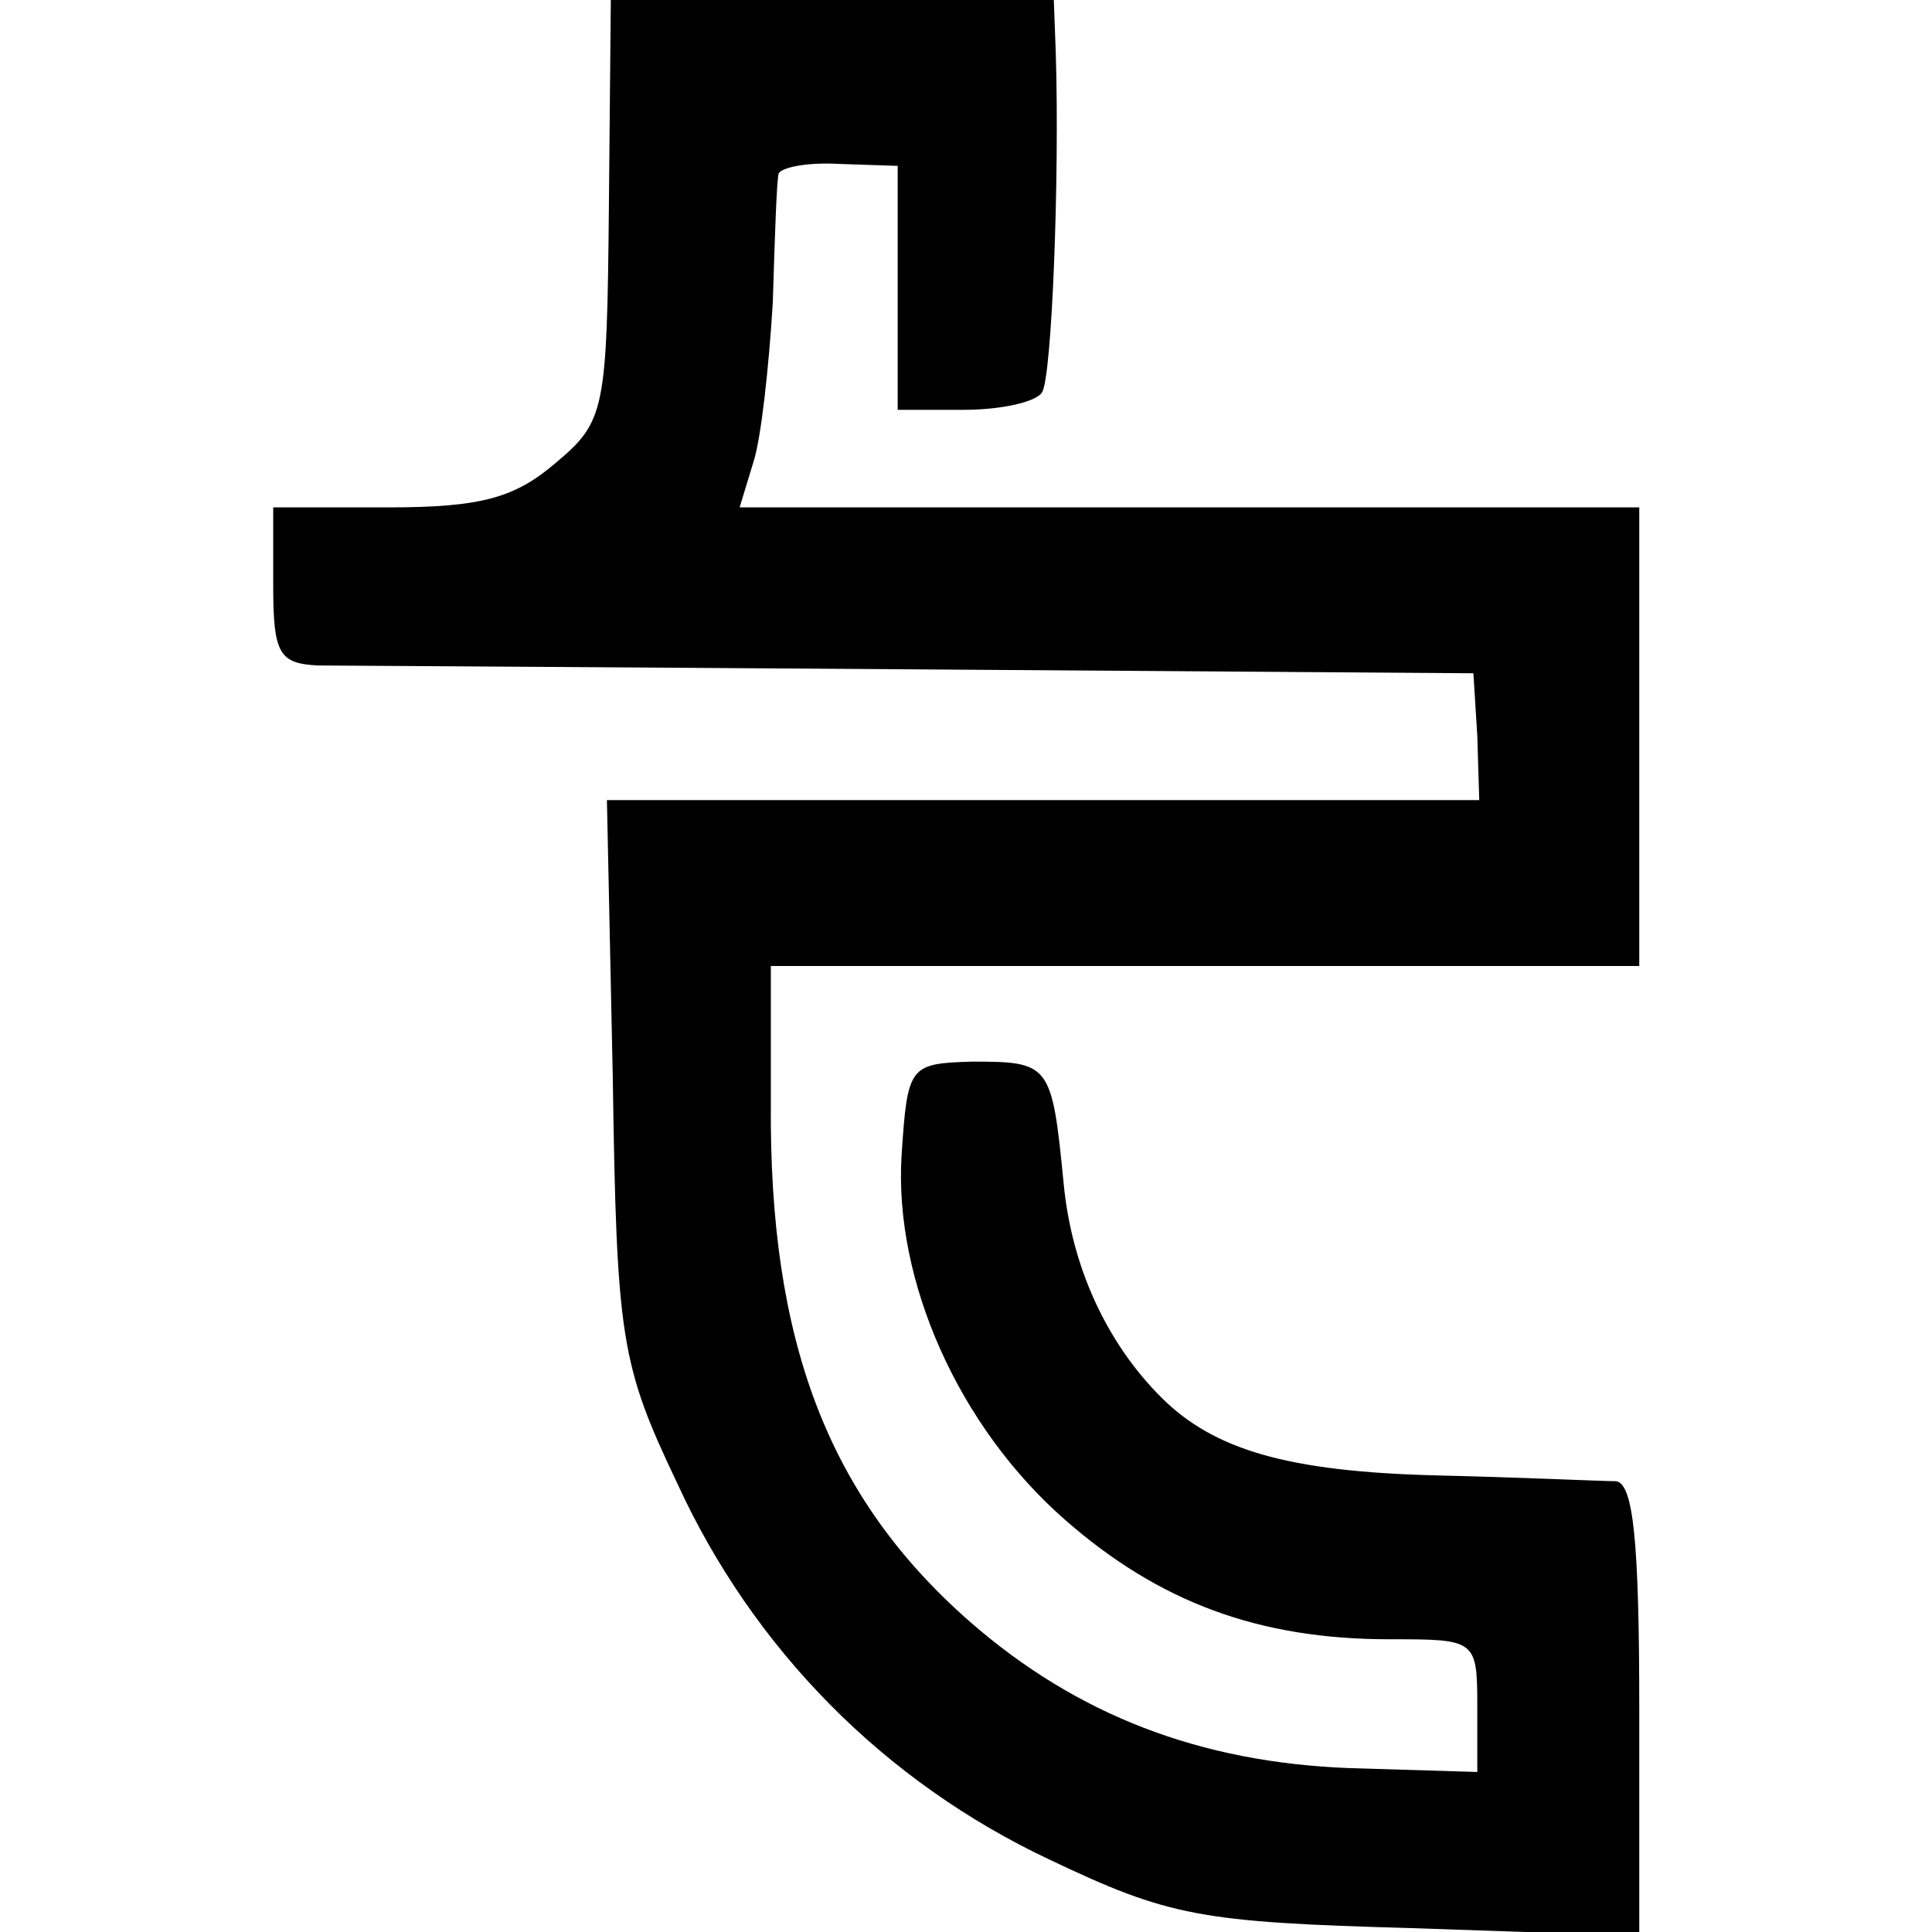
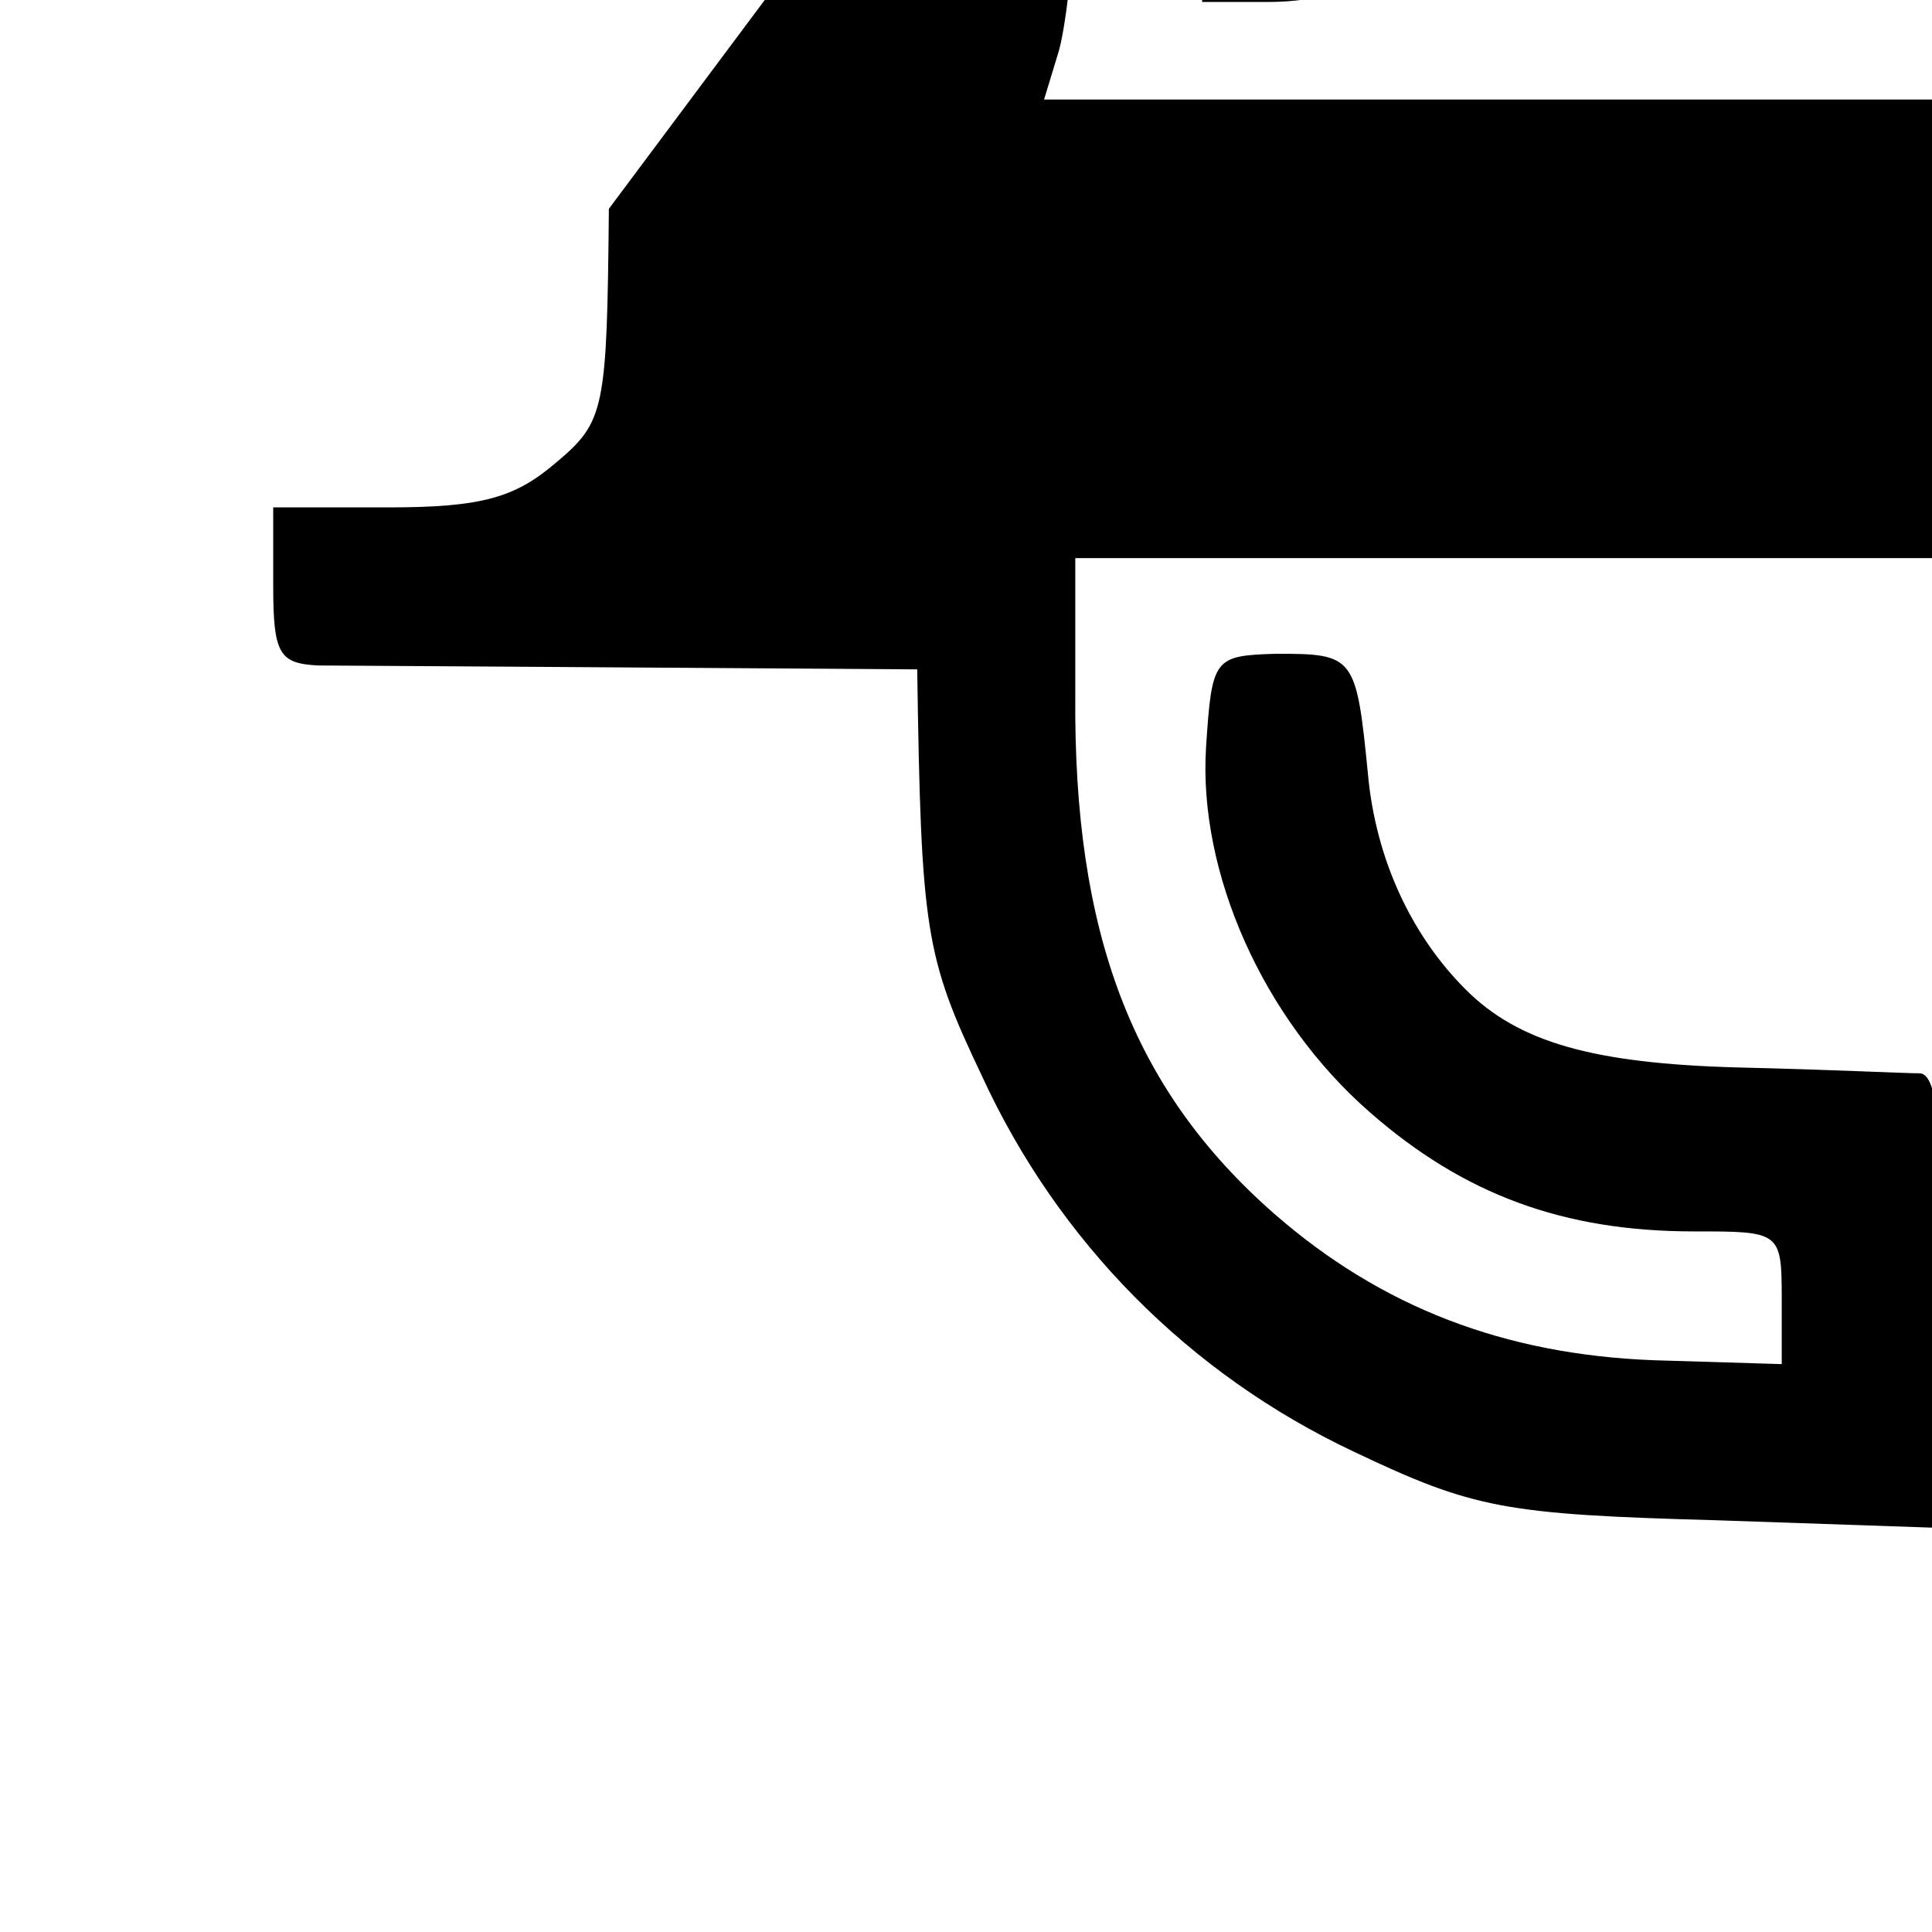
<svg xmlns="http://www.w3.org/2000/svg" version="1.0" width="99pt" height="99pt" viewBox="0 0 99 99" preserveAspectRatio="xMidYMid meet">
  <g transform="translate(0,99) scale(0.1,-0.1)" fill="#000000" stroke="none">
-     <path d="M312 883 c-1 -103 -2 -109 -27 -130 -21 -18 -38 -23 -86 -23 l-59 0 0 -40 c0 -35 3 -40 23 -41 12 0 150 -1 307 -2 l285 -2 2 -32 1 -33 -224 0 -223 0 3 -142 c2 -134 4 -147 33 -208 39 -85 106 -153 191 -193 61 -29 77 -32 185 -35 l117 -4 0 116 c0 86 -3 116 -12 117 -7 0 -49 2 -93 3 -75 2 -113 13 -140 40 -28 28 -46 67 -50 110 -6 61 -7 62 -47 62 -32 -1 -33 -2 -36 -48 -4 -64 29 -139 84 -187 48 -42 99 -61 166 -61 44 0 45 0 45 -34 l0 -34 -66 2 c-76 3 -139 27 -194 75 -73 64 -103 144 -102 266 l0 70 223 0 222 0 0 117 0 118 -231 0 -230 0 7 23 c4 12 8 49 10 82 1 33 2 63 3 66 1 3 14 6 31 5 l30 -1 0 -62 0 -63 34 0 c19 0 37 4 40 9 5 8 9 110 7 174 l-1 27 -113 0 -114 0 -1 -107z" />
+     <path d="M312 883 c-1 -103 -2 -109 -27 -130 -21 -18 -38 -23 -86 -23 l-59 0 0 -40 c0 -35 3 -40 23 -41 12 0 150 -1 307 -2 c2 -134 4 -147 33 -208 39 -85 106 -153 191 -193 61 -29 77 -32 185 -35 l117 -4 0 116 c0 86 -3 116 -12 117 -7 0 -49 2 -93 3 -75 2 -113 13 -140 40 -28 28 -46 67 -50 110 -6 61 -7 62 -47 62 -32 -1 -33 -2 -36 -48 -4 -64 29 -139 84 -187 48 -42 99 -61 166 -61 44 0 45 0 45 -34 l0 -34 -66 2 c-76 3 -139 27 -194 75 -73 64 -103 144 -102 266 l0 70 223 0 222 0 0 117 0 118 -231 0 -230 0 7 23 c4 12 8 49 10 82 1 33 2 63 3 66 1 3 14 6 31 5 l30 -1 0 -62 0 -63 34 0 c19 0 37 4 40 9 5 8 9 110 7 174 l-1 27 -113 0 -114 0 -1 -107z" />
  </g>
</svg>